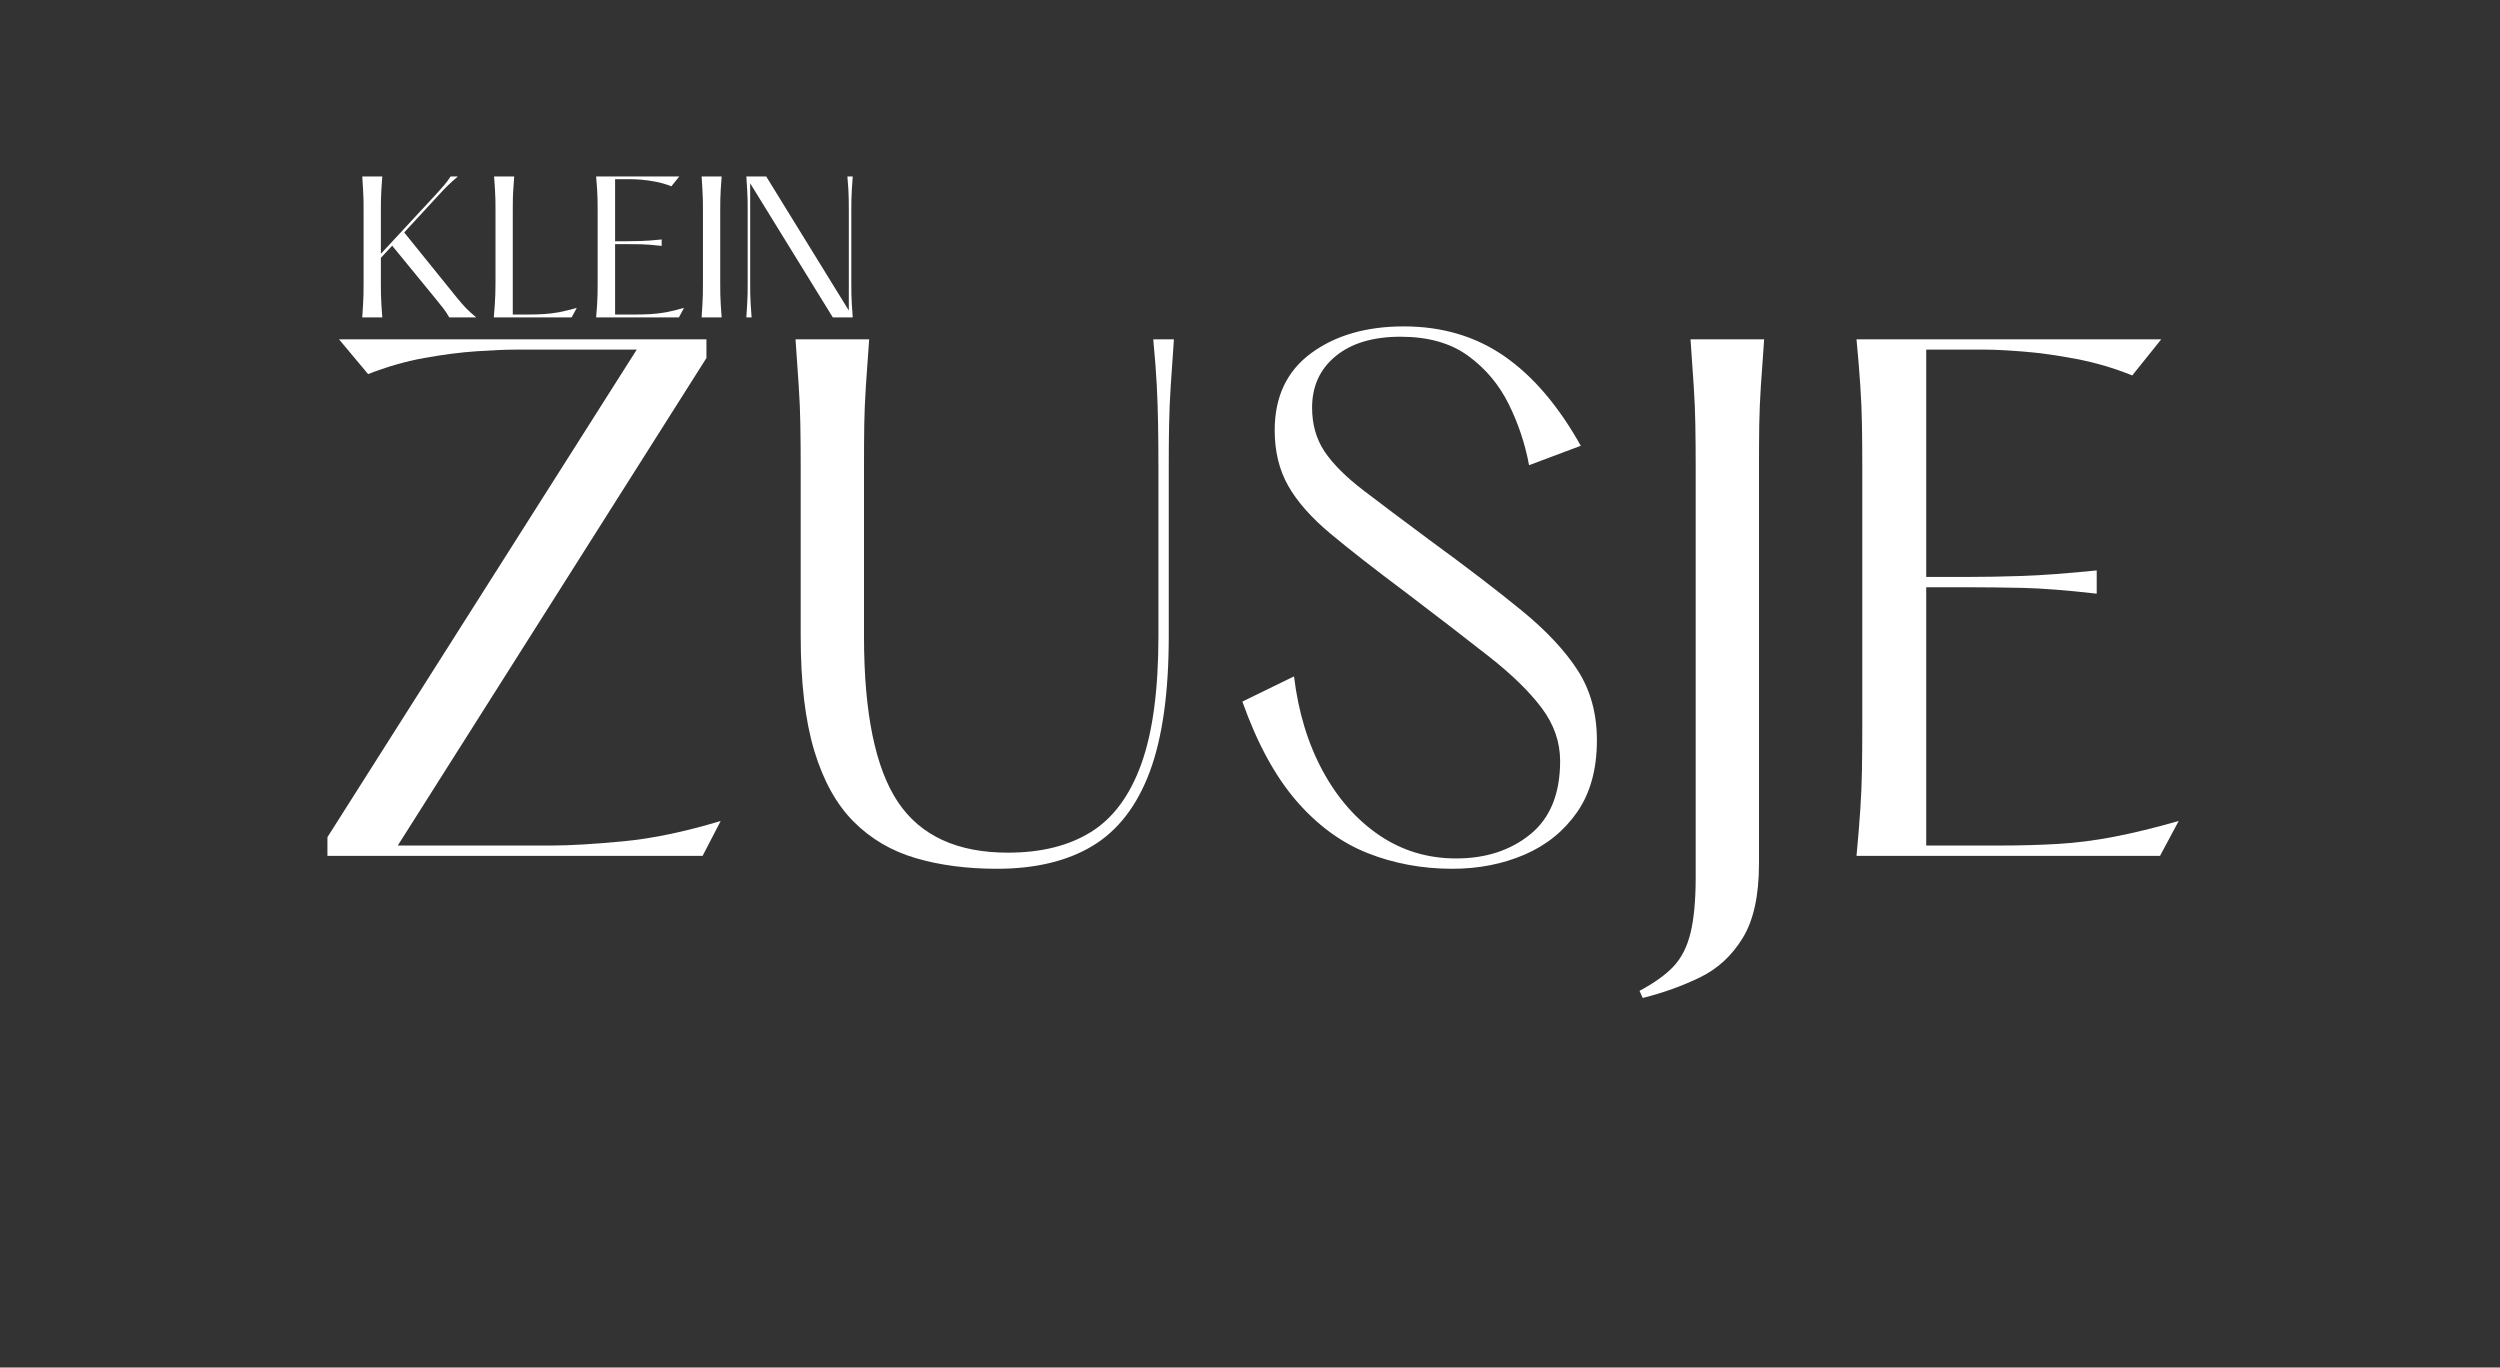
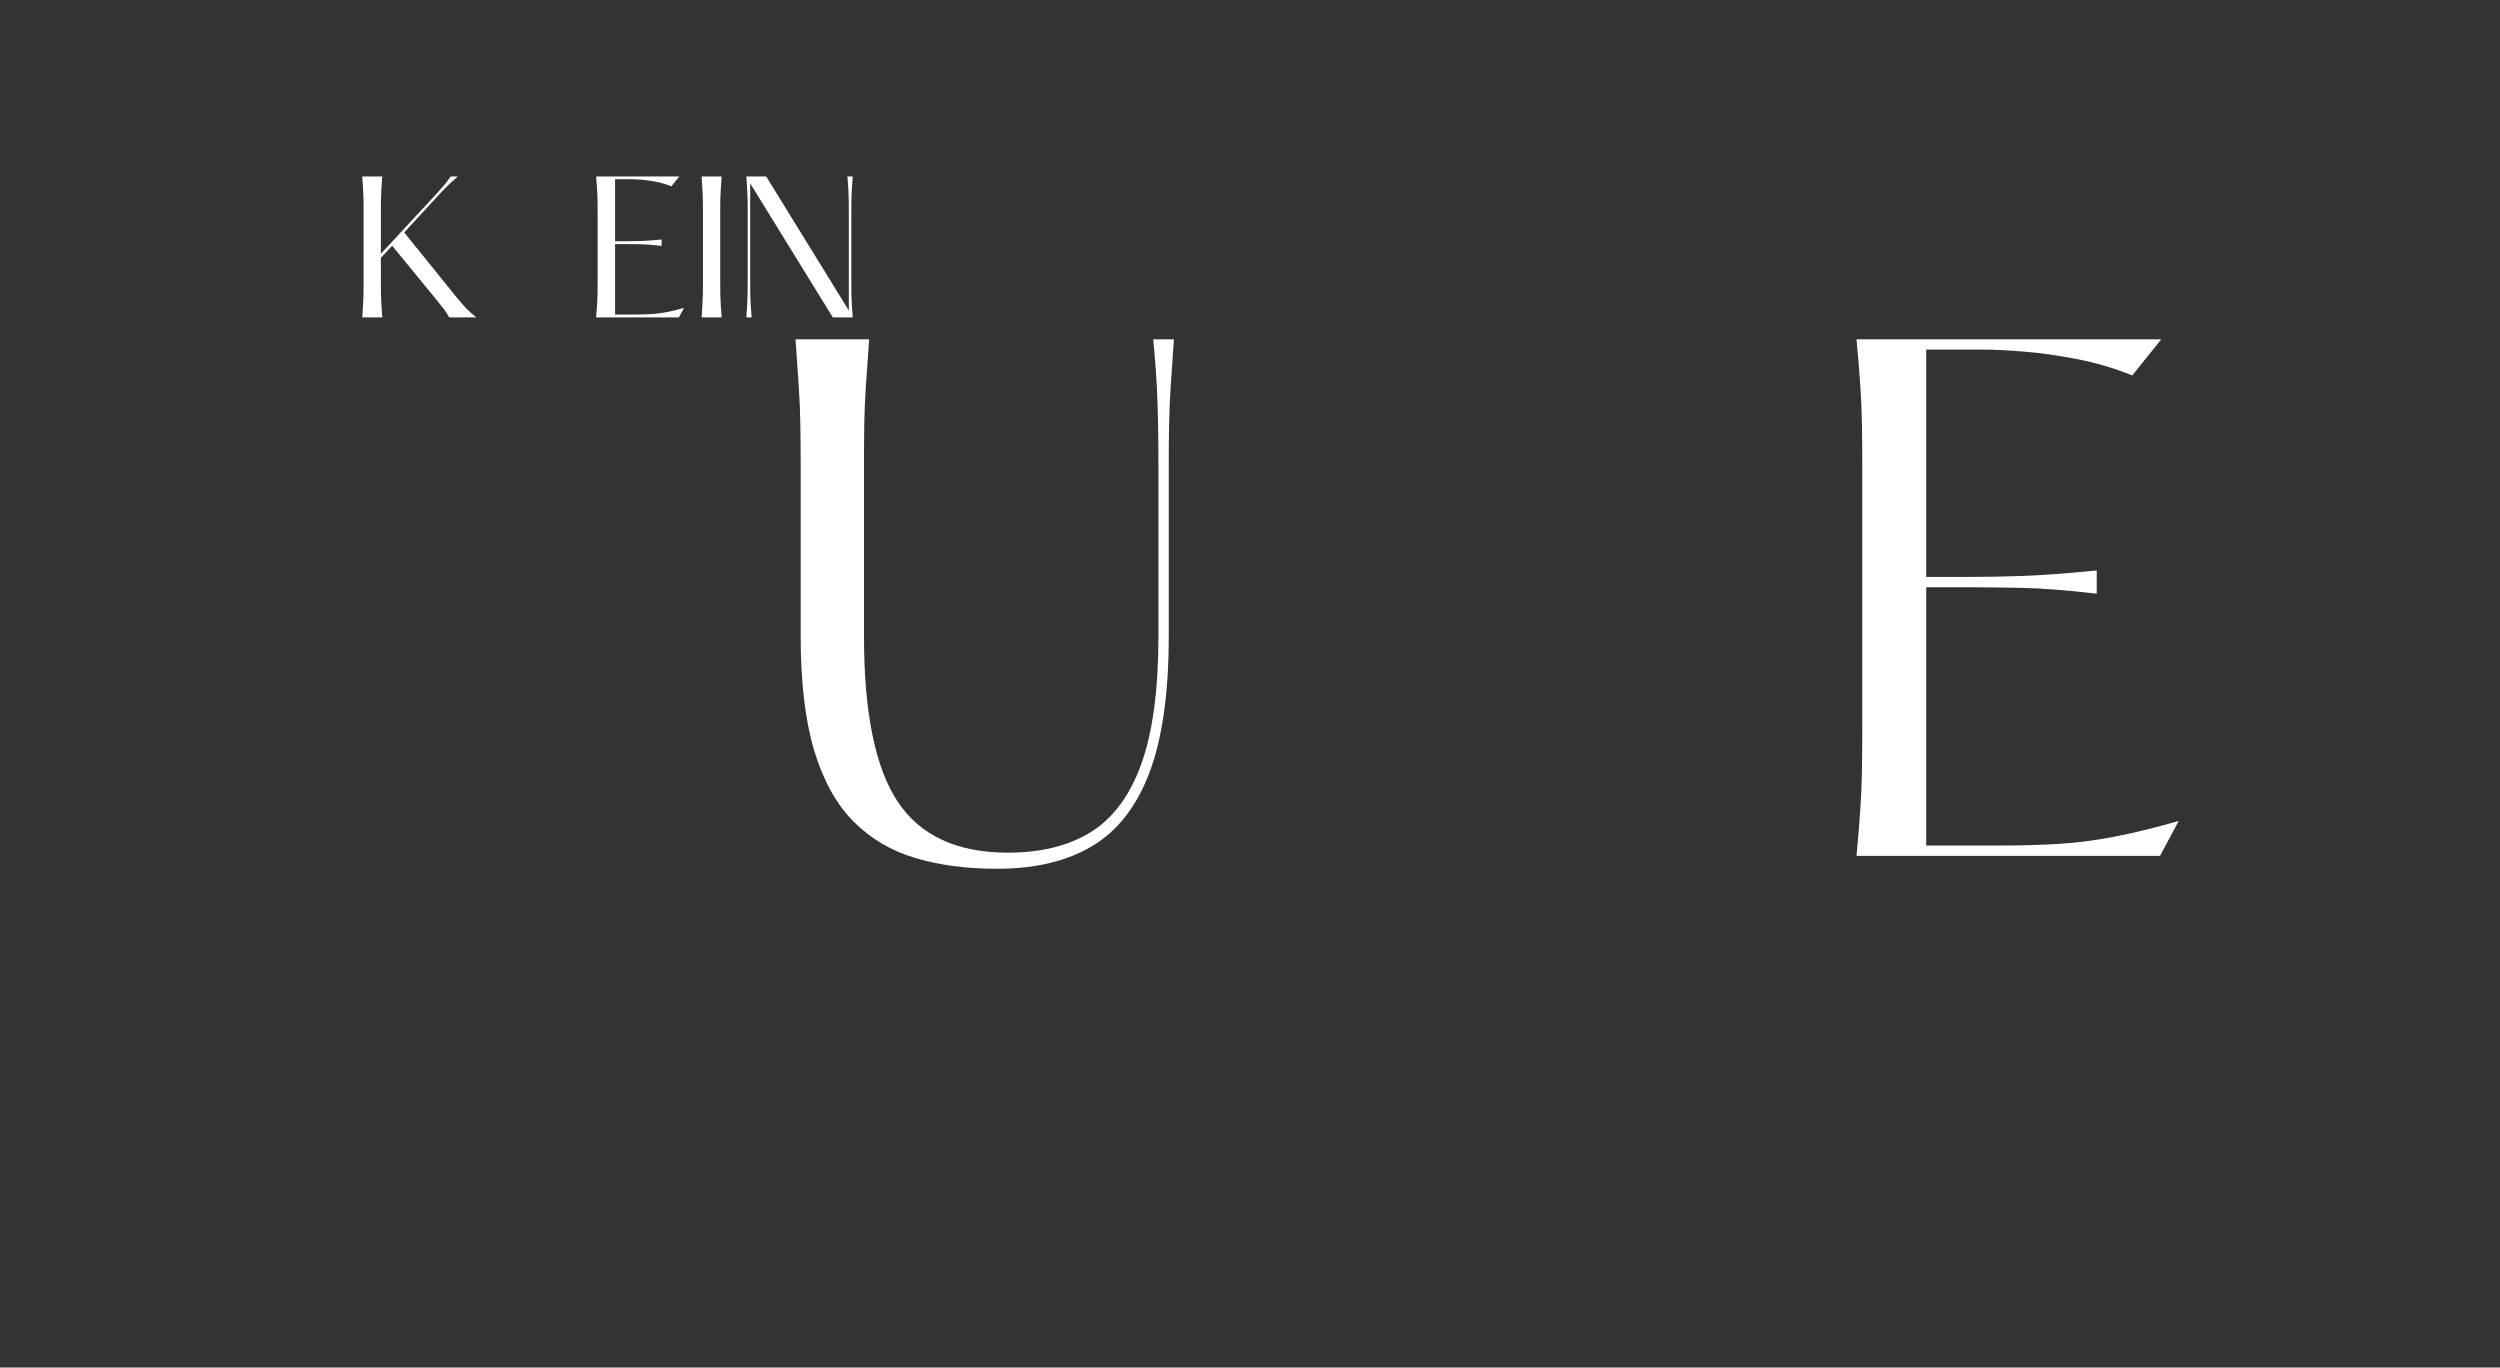
<svg xmlns="http://www.w3.org/2000/svg" width="585" zoomAndPan="magnify" viewBox="0 0 438.75 240" height="320" preserveAspectRatio="xMidYMid meet" version="1.0">
  <rect x="0" y="0" width="438.75" height="240" fill="#333333" stroke="none" />
  <defs>
    <g />
  </defs>
  <g fill="#ffffff" fill-opacity="1">
    <g transform="translate(51.792, 150.204)">
      <g>
-         <path d="M 7.703 -90.656 L 72.188 -90.656 L 72.188 -87.375 L 18.016 -1.812 L 44.875 -1.812 C 48.125 -1.812 52.336 -2.055 57.516 -2.547 C 62.691 -3.035 68.414 -4.227 74.688 -6.125 L 71.516 0 L 5.672 0 L 5.672 -3.281 L 59.953 -88.844 L 38.641 -88.844 C 36.984 -88.844 34.738 -88.75 31.906 -88.562 C 29.07 -88.375 25.988 -87.977 22.656 -87.375 C 19.332 -86.77 16.051 -85.828 12.812 -84.547 Z M 7.703 -90.656" />
-       </g>
+         </g>
    </g>
  </g>
  <g fill="#ffffff" fill-opacity="1">
    <g transform="translate(132.819, 150.204)">
      <g>
        <path d="M 6.797 -90.656 L 19.719 -90.656 C 19.488 -87.488 19.297 -84.75 19.141 -82.438 C 18.992 -80.133 18.898 -77.906 18.859 -75.75 C 18.828 -73.602 18.812 -71.133 18.812 -68.344 L 18.812 -38.531 C 18.812 -25.082 20.797 -15.391 24.766 -9.453 C 28.734 -3.523 35.172 -0.562 44.078 -0.562 C 49.898 -0.562 54.754 -1.77 58.641 -4.188 C 62.535 -6.602 65.484 -10.586 67.484 -16.141 C 69.484 -21.703 70.484 -29.164 70.484 -38.531 L 70.484 -68.344 C 70.484 -71.133 70.461 -73.602 70.422 -75.75 C 70.391 -77.906 70.316 -80.133 70.203 -82.438 C 70.086 -84.75 69.879 -87.488 69.578 -90.656 L 73.203 -90.656 C 72.984 -87.488 72.797 -84.75 72.641 -82.438 C 72.492 -80.133 72.398 -77.906 72.359 -75.75 C 72.316 -73.602 72.297 -71.133 72.297 -68.344 L 72.297 -38.531 C 72.297 -28.633 71.18 -20.703 68.953 -14.734 C 66.723 -8.766 63.379 -4.438 58.922 -1.75 C 54.473 0.926 48.883 2.266 42.156 2.266 C 36.863 2.266 32.102 1.641 27.875 0.391 C 23.645 -0.848 20.02 -2.977 17 -6 C 13.977 -9.031 11.672 -13.188 10.078 -18.469 C 8.492 -23.758 7.703 -30.445 7.703 -38.531 L 7.703 -68.344 C 7.703 -71.133 7.68 -73.602 7.641 -75.75 C 7.609 -77.906 7.516 -80.133 7.359 -82.438 C 7.211 -84.75 7.023 -87.488 6.797 -90.656 Z M 6.797 -90.656" />
      </g>
    </g>
  </g>
  <g fill="#ffffff" fill-opacity="1">
    <g transform="translate(213.506, 150.204)">
      <g>
-         <path d="M 4.531 -27.078 L 13.594 -31.5 C 14.352 -25.227 16.035 -19.691 18.641 -14.891 C 21.242 -10.098 24.547 -6.344 28.547 -3.625 C 32.555 -0.906 37.055 0.453 42.047 0.453 C 47.254 0.453 51.598 -0.961 55.078 -3.797 C 58.555 -6.629 60.297 -10.914 60.297 -16.656 C 60.297 -19.977 59.219 -23.078 57.062 -25.953 C 54.906 -28.828 51.805 -31.848 47.766 -35.016 C 43.723 -38.191 38.867 -41.93 33.203 -46.234 C 27.836 -50.242 23.453 -53.664 20.047 -56.5 C 16.648 -59.332 14.16 -62.145 12.578 -64.938 C 10.992 -67.727 10.203 -70.977 10.203 -74.688 C 10.203 -80.57 12.332 -85.082 16.594 -88.219 C 20.863 -91.352 26.285 -92.922 32.859 -92.922 C 39.586 -92.922 45.461 -91.18 50.484 -87.703 C 55.516 -84.234 59.992 -78.988 63.922 -71.969 L 54.844 -68.562 C 54.164 -72.258 52.977 -75.828 51.281 -79.266 C 49.582 -82.703 47.203 -85.535 44.141 -87.766 C 41.078 -89.992 37.129 -91.109 32.297 -91.109 C 27.461 -91.109 23.664 -89.973 20.906 -87.703 C 18.145 -85.441 16.766 -82.426 16.766 -78.656 C 16.766 -75.707 17.5 -73.133 18.969 -70.938 C 20.445 -68.75 22.719 -66.484 25.781 -64.141 C 28.844 -61.797 32.711 -58.891 37.391 -55.422 C 43.816 -50.734 49.203 -46.613 53.547 -43.062 C 57.891 -39.508 61.176 -35.992 63.406 -32.516 C 65.633 -29.047 66.75 -24.969 66.75 -20.281 C 66.75 -15.219 65.598 -11.023 63.297 -7.703 C 60.992 -4.379 57.914 -1.883 54.062 -0.219 C 50.207 1.438 45.973 2.266 41.359 2.266 C 36.078 2.266 31.113 1.344 26.469 -0.5 C 21.82 -2.352 17.645 -5.43 13.938 -9.734 C 10.238 -14.047 7.102 -19.828 4.531 -27.078 Z M 4.531 -27.078" />
-       </g>
+         </g>
    </g>
  </g>
  <g fill="#ffffff" fill-opacity="1">
    <g transform="translate(285.468, 150.204)">
      <g>
-         <path d="M 11.219 -90.656 L 24.141 -90.656 C 23.91 -87.488 23.719 -84.75 23.562 -82.438 C 23.414 -80.133 23.32 -77.906 23.281 -75.75 C 23.25 -73.602 23.234 -71.133 23.234 -68.344 L 23.234 1.359 C 23.234 6.953 22.285 11.297 20.391 14.391 C 18.504 17.492 16.008 19.801 12.906 21.312 C 9.812 22.82 6.453 24.031 2.828 24.938 L 2.266 23.688 C 4.836 22.32 6.82 20.898 8.219 19.422 C 9.613 17.953 10.613 15.988 11.219 13.531 C 11.82 11.082 12.125 7.816 12.125 3.734 L 12.125 -68.344 C 12.125 -71.133 12.102 -73.602 12.062 -75.75 C 12.031 -77.906 11.938 -80.133 11.781 -82.438 C 11.633 -84.75 11.445 -87.488 11.219 -90.656 Z M 11.219 -90.656" />
-       </g>
+         </g>
    </g>
  </g>
  <g fill="#ffffff" fill-opacity="1">
    <g transform="translate(317.879, 150.204)">
      <g>
        <path d="M 7.938 -90.656 L 61.422 -90.656 L 56.328 -84.312 C 53.148 -85.602 49.879 -86.566 46.516 -87.203 C 43.16 -87.848 40.082 -88.281 37.281 -88.5 C 34.488 -88.727 32.223 -88.844 30.484 -88.844 L 20.172 -88.844 L 20.172 -48.953 L 27.422 -48.953 C 30.441 -48.953 33.648 -49.008 37.047 -49.125 C 40.453 -49.238 44.801 -49.562 50.094 -50.094 L 50.094 -46.016 C 44.801 -46.617 40.453 -46.957 37.047 -47.031 C 33.648 -47.102 30.441 -47.141 27.422 -47.141 L 20.172 -47.141 L 20.172 -1.812 L 32.859 -1.812 C 36.641 -1.812 40.113 -1.906 43.281 -2.094 C 46.457 -2.281 49.727 -2.695 53.094 -3.344 C 56.457 -3.988 60.254 -4.914 64.484 -6.125 L 61.203 0 L 7.938 0 C 8.238 -3.176 8.461 -5.914 8.609 -8.219 C 8.766 -10.52 8.859 -12.766 8.891 -14.953 C 8.93 -17.148 8.953 -19.609 8.953 -22.328 L 8.953 -68.344 C 8.953 -71.133 8.93 -73.602 8.891 -75.75 C 8.859 -77.906 8.766 -80.133 8.609 -82.438 C 8.461 -84.75 8.238 -87.488 7.938 -90.656 Z M 7.938 -90.656" />
      </g>
    </g>
  </g>
  <g fill="#ffffff" fill-opacity="1">
    <g transform="translate(386.446, 150.204)">
      <g />
    </g>
  </g>
  <g fill="#ffffff" fill-opacity="1">
    <g transform="translate(61.405, 55.7)">
      <g>
        <path d="M 18.922 -3.281 C 19.461 -2.633 19.957 -2.07 20.406 -1.594 C 20.863 -1.125 21.453 -0.594 22.172 0 L 17.438 0 C 17.102 -0.594 16.766 -1.109 16.422 -1.547 C 16.086 -1.984 15.633 -2.551 15.062 -3.25 L 7.422 -12.578 L 5.438 -10.453 L 5.438 -6.094 C 5.438 -5.352 5.441 -4.68 5.453 -4.078 C 5.461 -3.484 5.488 -2.867 5.531 -2.234 C 5.57 -1.609 5.625 -0.863 5.688 0 L 2.172 0 C 2.223 -0.863 2.27 -1.609 2.312 -2.234 C 2.352 -2.867 2.379 -3.484 2.391 -4.078 C 2.398 -4.68 2.406 -5.352 2.406 -6.094 L 2.406 -18.641 C 2.406 -19.41 2.398 -20.086 2.391 -20.672 C 2.379 -21.254 2.352 -21.859 2.312 -22.484 C 2.27 -23.117 2.223 -23.867 2.172 -24.734 L 5.688 -24.734 C 5.625 -23.867 5.57 -23.117 5.531 -22.484 C 5.488 -21.859 5.461 -21.254 5.453 -20.672 C 5.441 -20.086 5.438 -19.41 5.438 -18.641 L 5.438 -11.156 L 15.188 -21.672 C 15.695 -22.234 16.141 -22.734 16.516 -23.172 C 16.898 -23.617 17.289 -24.141 17.688 -24.734 L 18.953 -24.734 C 18.254 -24.141 17.676 -23.617 17.219 -23.172 C 16.77 -22.734 16.305 -22.254 15.828 -21.734 L 9.531 -14.906 Z M 18.922 -3.281" />
      </g>
    </g>
  </g>
  <g fill="#ffffff" fill-opacity="1">
    <g transform="translate(84.492, 55.7)">
      <g>
-         <path d="M 2.219 -24.734 L 5.75 -24.734 C 5.688 -23.867 5.633 -23.117 5.594 -22.484 C 5.551 -21.859 5.523 -21.254 5.516 -20.672 C 5.504 -20.086 5.5 -19.41 5.5 -18.641 L 5.5 -0.5 L 8.094 -0.5 C 9.125 -0.5 10.07 -0.523 10.938 -0.578 C 11.812 -0.629 12.707 -0.738 13.625 -0.906 C 14.539 -1.082 15.578 -1.336 16.734 -1.672 L 15.828 0 L 2.172 0 C 2.242 -0.863 2.301 -1.609 2.344 -2.234 C 2.383 -2.867 2.414 -3.484 2.438 -4.078 C 2.457 -4.68 2.469 -5.352 2.469 -6.094 L 2.469 -18.641 C 2.469 -19.41 2.461 -20.086 2.453 -20.672 C 2.441 -21.254 2.414 -21.859 2.375 -22.484 C 2.332 -23.117 2.281 -23.867 2.219 -24.734 Z M 2.219 -24.734" />
-       </g>
+         </g>
    </g>
  </g>
  <g fill="#ffffff" fill-opacity="1">
    <g transform="translate(102.449, 55.7)">
      <g>
        <path d="M 2.172 -24.734 L 16.766 -24.734 L 15.375 -23 C 14.5 -23.352 13.602 -23.617 12.688 -23.797 C 11.77 -23.973 10.93 -24.094 10.172 -24.156 C 9.41 -24.219 8.789 -24.25 8.312 -24.25 L 5.5 -24.25 L 5.5 -13.359 L 7.484 -13.359 C 8.305 -13.359 9.18 -13.375 10.109 -13.406 C 11.035 -13.438 12.223 -13.523 13.672 -13.672 L 13.672 -12.547 C 12.223 -12.711 11.035 -12.805 10.109 -12.828 C 9.18 -12.848 8.305 -12.859 7.484 -12.859 L 5.5 -12.859 L 5.5 -0.5 L 8.969 -0.5 C 10 -0.5 10.945 -0.523 11.812 -0.578 C 12.676 -0.629 13.566 -0.738 14.484 -0.906 C 15.398 -1.082 16.438 -1.336 17.594 -1.672 L 16.703 0 L 2.172 0 C 2.242 -0.863 2.301 -1.609 2.344 -2.234 C 2.383 -2.867 2.41 -3.484 2.422 -4.078 C 2.43 -4.68 2.438 -5.352 2.438 -6.094 L 2.438 -18.641 C 2.438 -19.41 2.43 -20.086 2.422 -20.672 C 2.41 -21.254 2.383 -21.859 2.344 -22.484 C 2.301 -23.117 2.242 -23.867 2.172 -24.734 Z M 2.172 -24.734" />
      </g>
    </g>
  </g>
  <g fill="#ffffff" fill-opacity="1">
    <g transform="translate(120.962, 55.7)">
      <g>
        <path d="M 2.172 -24.734 L 5.688 -24.734 C 5.625 -23.867 5.57 -23.117 5.531 -22.484 C 5.488 -21.859 5.461 -21.254 5.453 -20.672 C 5.441 -20.086 5.438 -19.41 5.438 -18.641 L 5.438 -6.094 C 5.438 -5.352 5.441 -4.68 5.453 -4.078 C 5.461 -3.484 5.488 -2.867 5.531 -2.234 C 5.57 -1.609 5.625 -0.863 5.688 0 L 2.172 0 C 2.223 -0.863 2.27 -1.609 2.312 -2.234 C 2.352 -2.867 2.379 -3.484 2.391 -4.078 C 2.398 -4.68 2.406 -5.352 2.406 -6.094 L 2.406 -18.641 C 2.406 -19.41 2.398 -20.086 2.391 -20.672 C 2.379 -21.254 2.352 -21.859 2.312 -22.484 C 2.27 -23.117 2.223 -23.867 2.172 -24.734 Z M 2.172 -24.734" />
      </g>
    </g>
  </g>
  <g fill="#ffffff" fill-opacity="1">
    <g transform="translate(128.812, 55.7)">
      <g>
        <path d="M 20.594 -18.641 L 20.594 -6.094 C 20.594 -5.352 20.598 -4.68 20.609 -4.078 C 20.617 -3.484 20.645 -2.867 20.688 -2.234 C 20.727 -1.609 20.781 -0.863 20.844 0 L 17.344 0 L 2.844 -23.531 L 2.844 -6.094 C 2.844 -5.352 2.848 -4.68 2.859 -4.078 C 2.867 -3.484 2.895 -2.867 2.938 -2.234 C 2.977 -1.609 3.031 -0.863 3.094 0 L 2.172 0 C 2.223 -0.863 2.27 -1.609 2.312 -2.234 C 2.352 -2.867 2.379 -3.484 2.391 -4.078 C 2.398 -4.68 2.406 -5.352 2.406 -6.094 L 2.406 -18.641 C 2.406 -19.41 2.398 -20.086 2.391 -20.672 C 2.379 -21.254 2.352 -21.859 2.312 -22.484 C 2.27 -23.117 2.223 -23.867 2.172 -24.734 L 5.656 -24.734 L 20.156 -1.203 L 20.156 -18.641 C 20.156 -19.41 20.148 -20.086 20.141 -20.672 C 20.129 -21.254 20.109 -21.859 20.078 -22.484 C 20.047 -23.117 19.988 -23.867 19.906 -24.734 L 20.844 -24.734 C 20.781 -23.867 20.727 -23.117 20.688 -22.484 C 20.645 -21.859 20.617 -21.254 20.609 -20.672 C 20.598 -20.086 20.594 -19.41 20.594 -18.641 Z M 20.594 -18.641" />
      </g>
    </g>
  </g>
</svg>